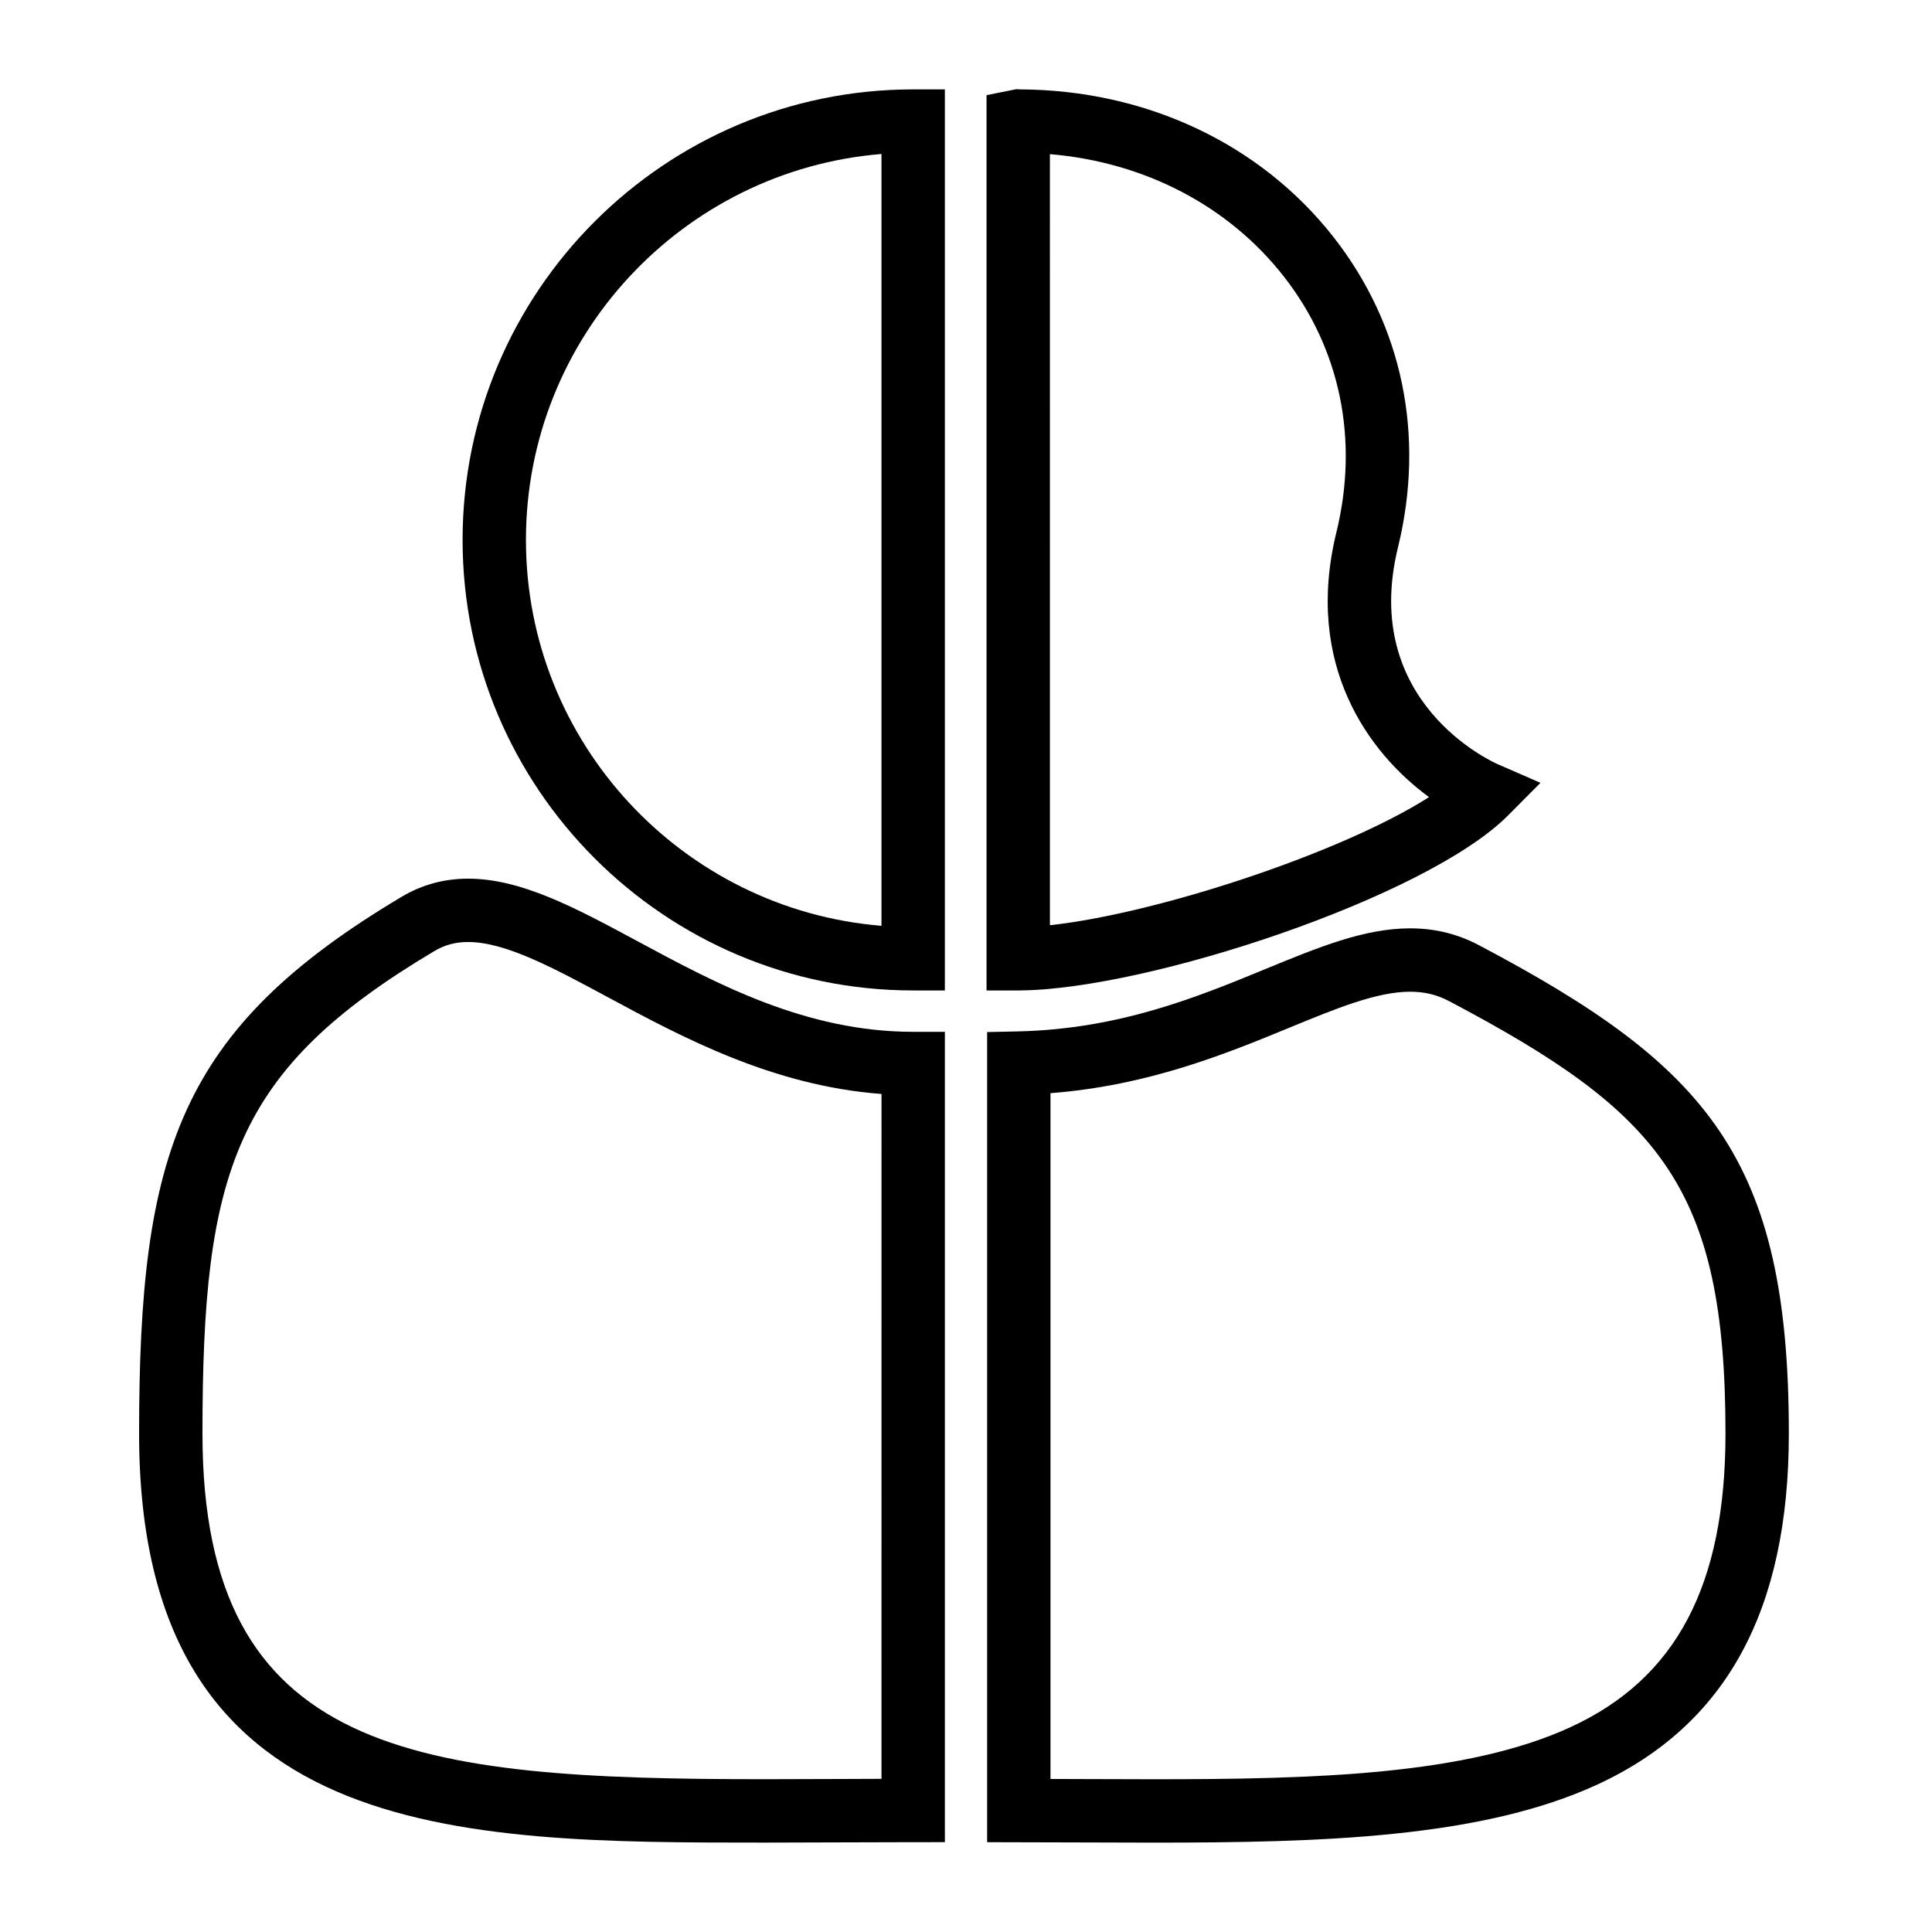
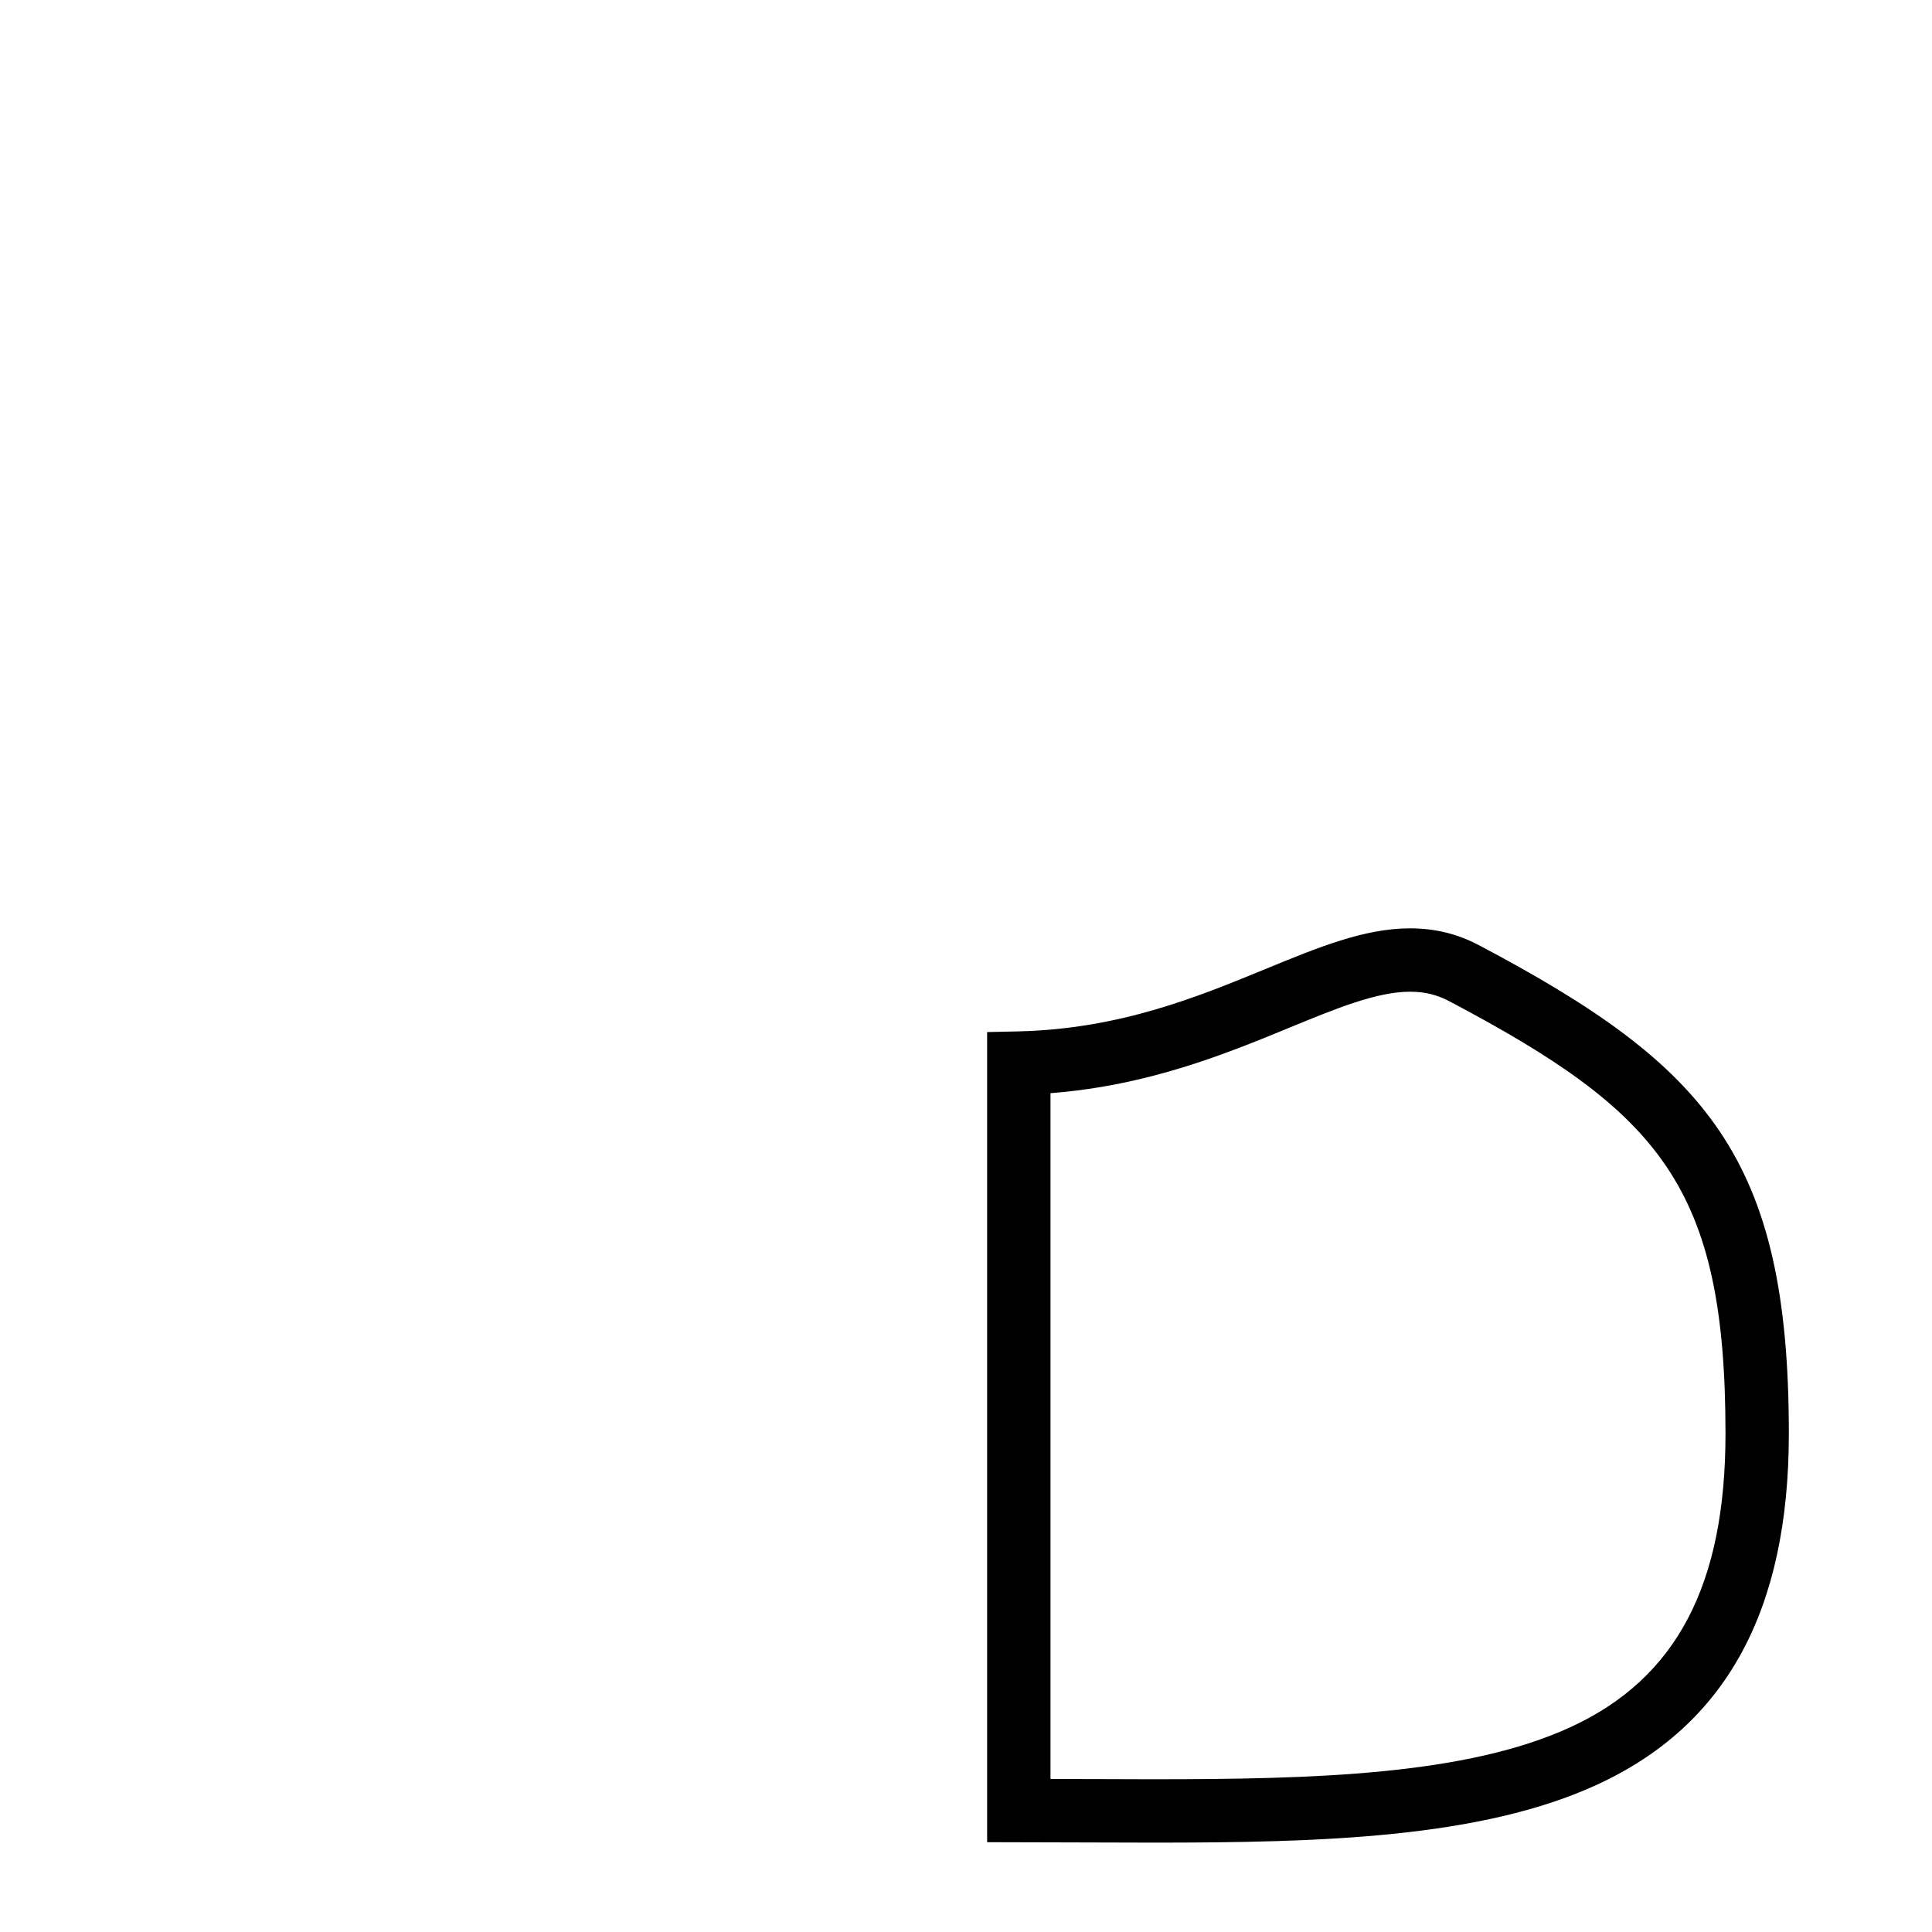
<svg xmlns="http://www.w3.org/2000/svg" fill="#000000" width="800px" height="800px" version="1.1" viewBox="144 144 512 512">
  <g>
-     <path d="m266.59 287.09c0 65.832 53.566 119.39 119.41 119.39h8.398v-238.79h-8.398c-65.844 0-119.41 53.566-119.41 119.41zm111.01 102.26c-52.672-4.289-94.219-48.512-94.219-102.26 0-53.758 41.547-97.984 94.219-102.28z" />
-     <path d="m313.03 393.48c-16.57-8.922-30.883-16.625-44.984-16.625-6.32 0-12.227 1.605-17.551 4.773-59.113 35.172-69.633 67.852-69.633 142.27 0 108.41 84.289 108.41 165.8 108.41 6.227 0 12.578-0.027 19.031-0.055 6.66-0.027 13.434-0.055 20.316-0.055l8.395-0.004v-214.75h-8.398c-28.453 0-52.105-12.73-72.973-23.965zm64.574 221.93c-4.035 0.012-8.031 0.027-11.984 0.043-6.434 0.027-12.762 0.055-18.965 0.055-92.711 0-149-6.168-149-91.621 0-69.617 8.477-96.324 61.43-127.83 2.766-1.645 5.609-2.414 8.961-2.414 9.867 0 22.453 6.773 37.023 14.617 19.625 10.57 43.629 23.488 72.539 25.656z" />
-     <path d="m414.4 406.47c33.824-0.27 107.5-24.621 129.16-46.285l8.676-8.727-11.289-4.922c-1.5-0.656-36.508-16.445-26.477-57.449 7.266-29.68 1.215-58.871-17.027-82.199-19.418-24.809-49.762-39.094-83.293-39.199l-0.836-0.051-7.871 1.574v237.27h8.711zm7.836-221.62c25.051 2.109 47.312 13.664 61.969 32.395 15.008 19.184 19.957 43.281 13.945 67.863-8.582 35.078 8.52 58.391 24.551 70.137-23.473 14.969-72.453 30.93-100.46 33.945z" />
    <path d="m535.89 394.47c-5.672-2.996-11.621-4.449-18.191-4.449-12.129 0-24.273 4.992-38.336 10.777-18.137 7.461-38.703 15.914-65.562 16.531l-8.199 0.18v214.69l25.117 0.066c6.359 0.023 12.629 0.051 18.785 0.051h0.016c44.504 0 87.008-1.18 117.82-15.406 34.129-15.746 50.723-46.176 50.723-93.016 0-73.039-21.535-97.406-82.176-129.43zm24.426 207.19c-27.727 12.805-68.23 13.859-110.79 13.859h-0.012c-6.144 0-12.395-0.027-18.727-0.051l-8.395-0.027v-181.74c26.031-2.019 46.559-10.461 63.363-17.375 12.41-5.106 23.129-9.512 31.941-9.512 3.824 0 7.113 0.793 10.352 2.504 55.84 29.488 73.227 49.137 73.227 114.58-0.004 40.156-13.02 64.871-40.961 77.762z" />
  </g>
</svg>